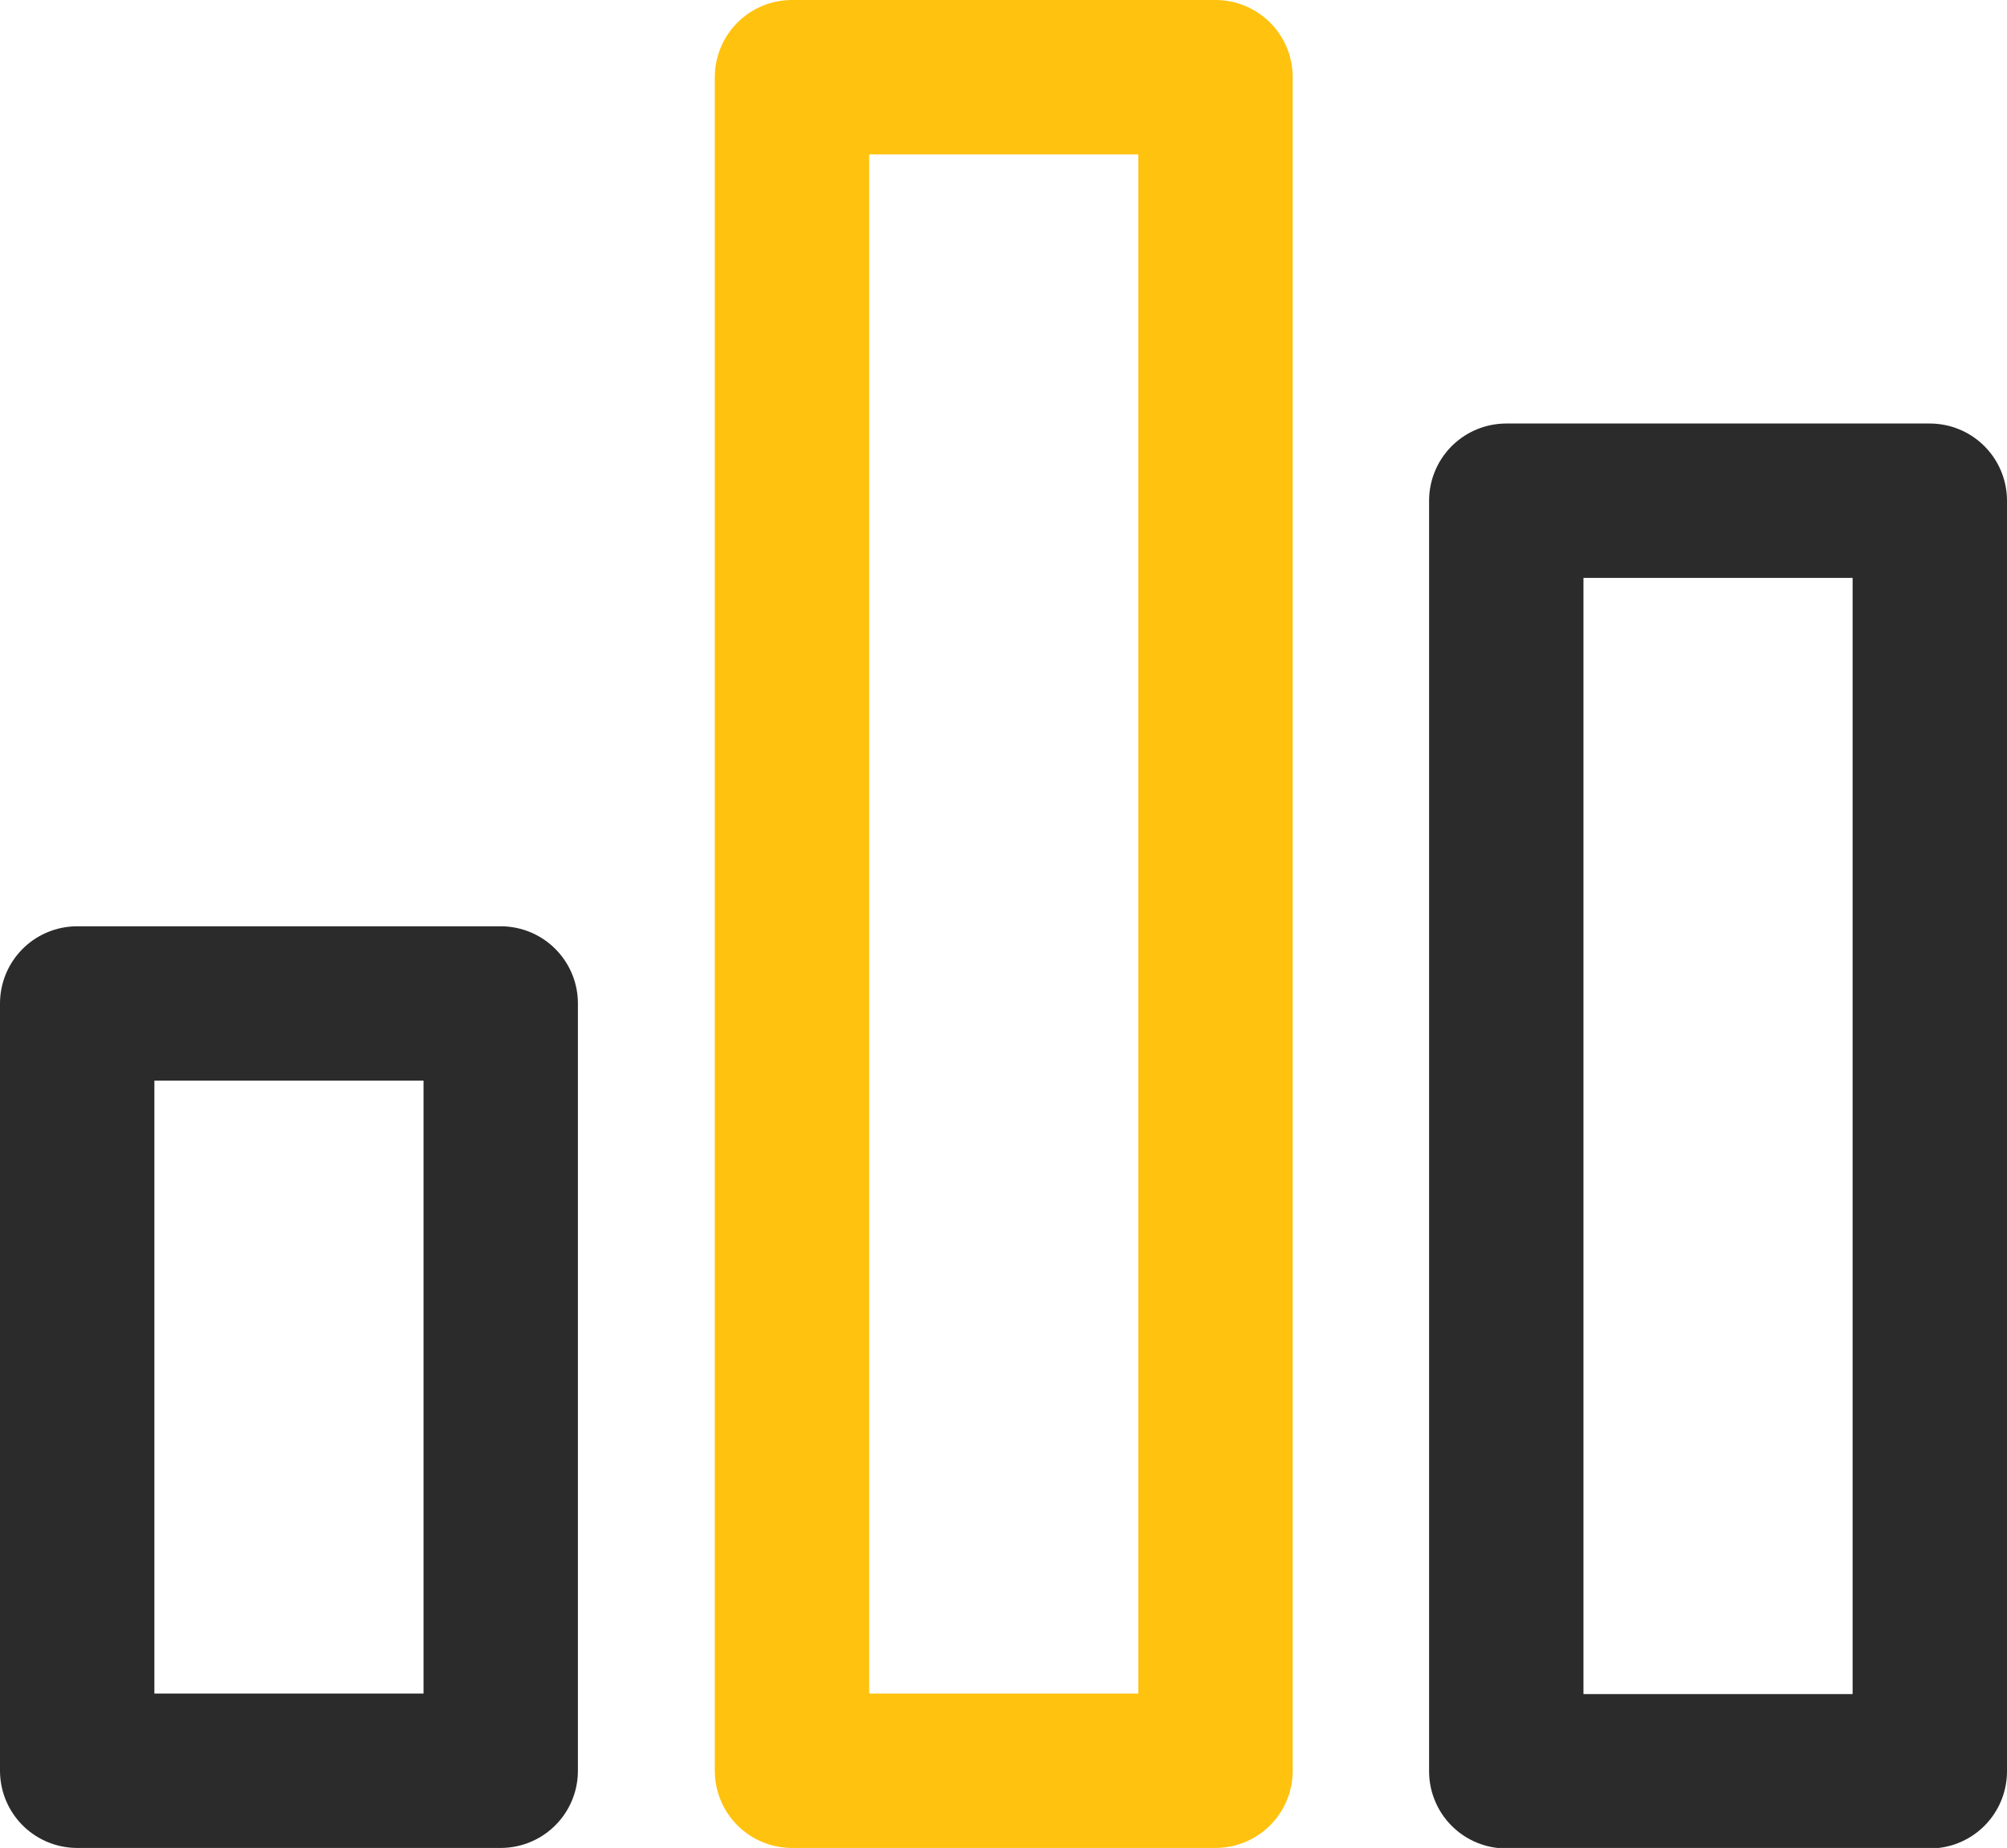
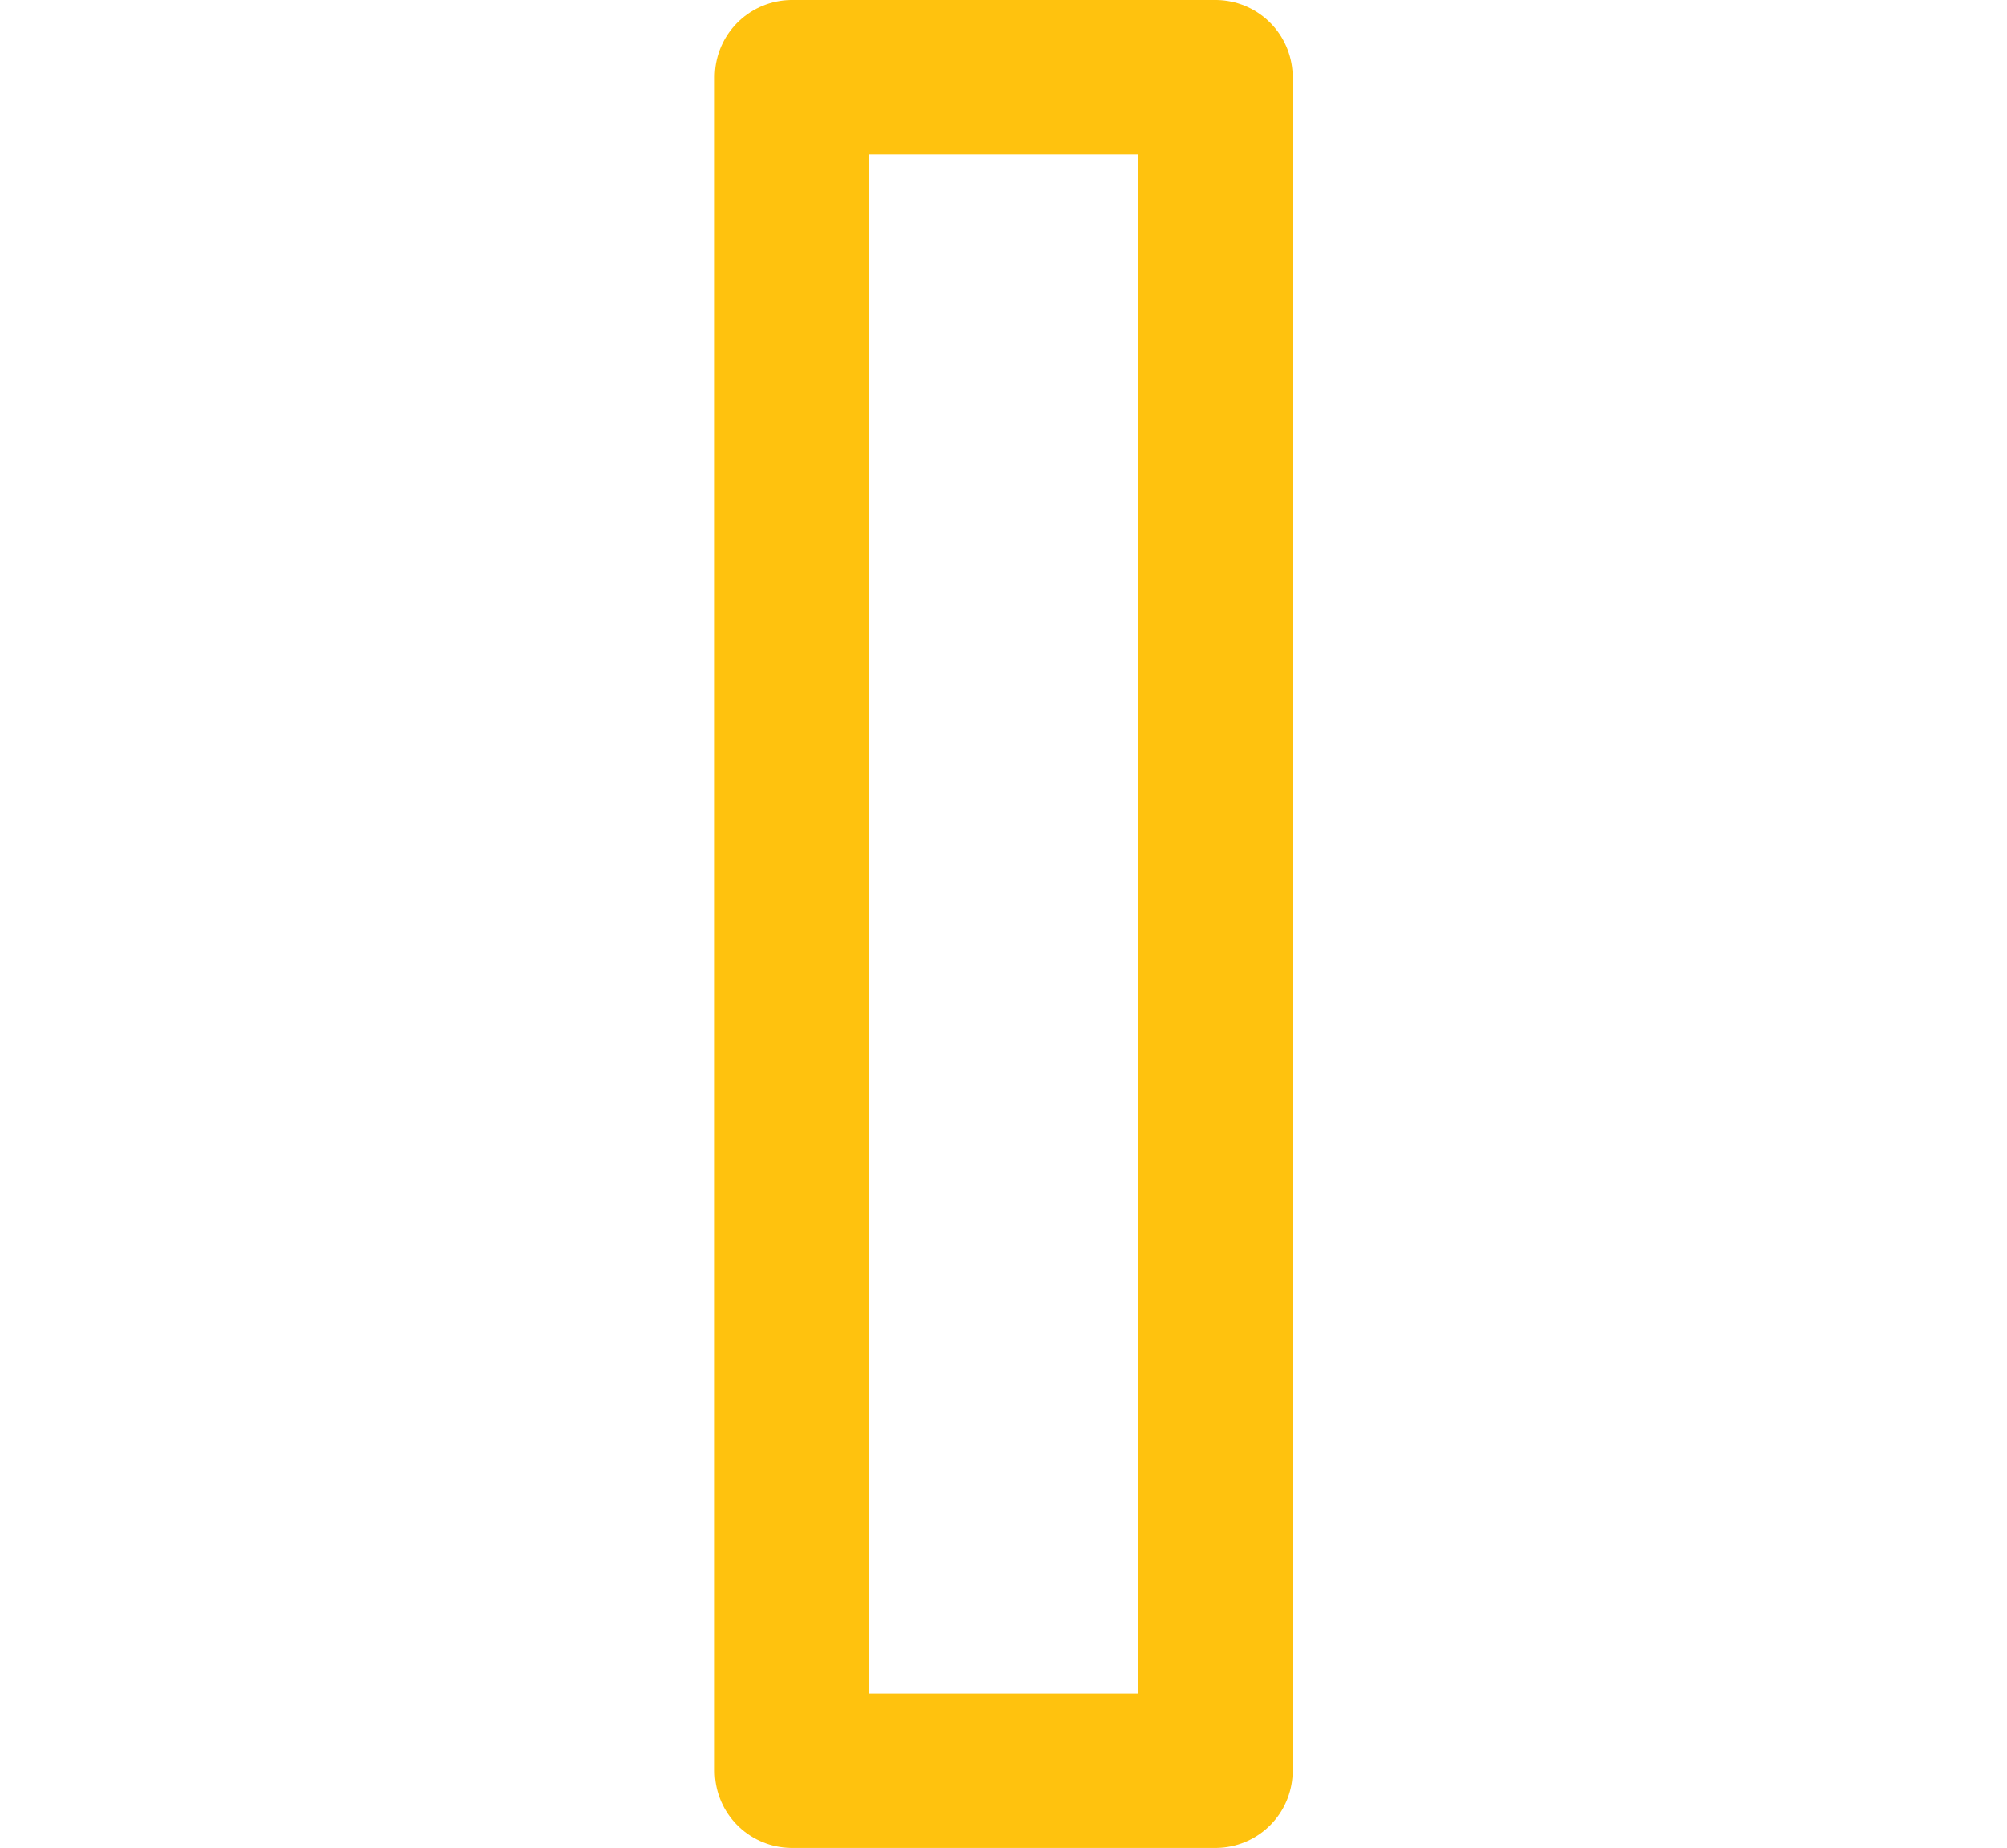
<svg xmlns="http://www.w3.org/2000/svg" viewBox="0 0 39 35.91">
  <defs>
    <style>.a,.b{fill:none;stroke-linecap:round;stroke-linejoin:round;stroke-width:3px;}.a{stroke:#2b2b2b;}.b{stroke:#ffc20e;}</style>
  </defs>
  <title>txt_flow</title>
-   <rect class="a" x="1.5" y="19.5" width="8.23" height="14.91" />
  <rect class="b" x="15.39" y="1.5" width="8.23" height="32.91" />
-   <rect class="a" x="29.27" y="9.73" width="8.23" height="24.69" />
</svg>